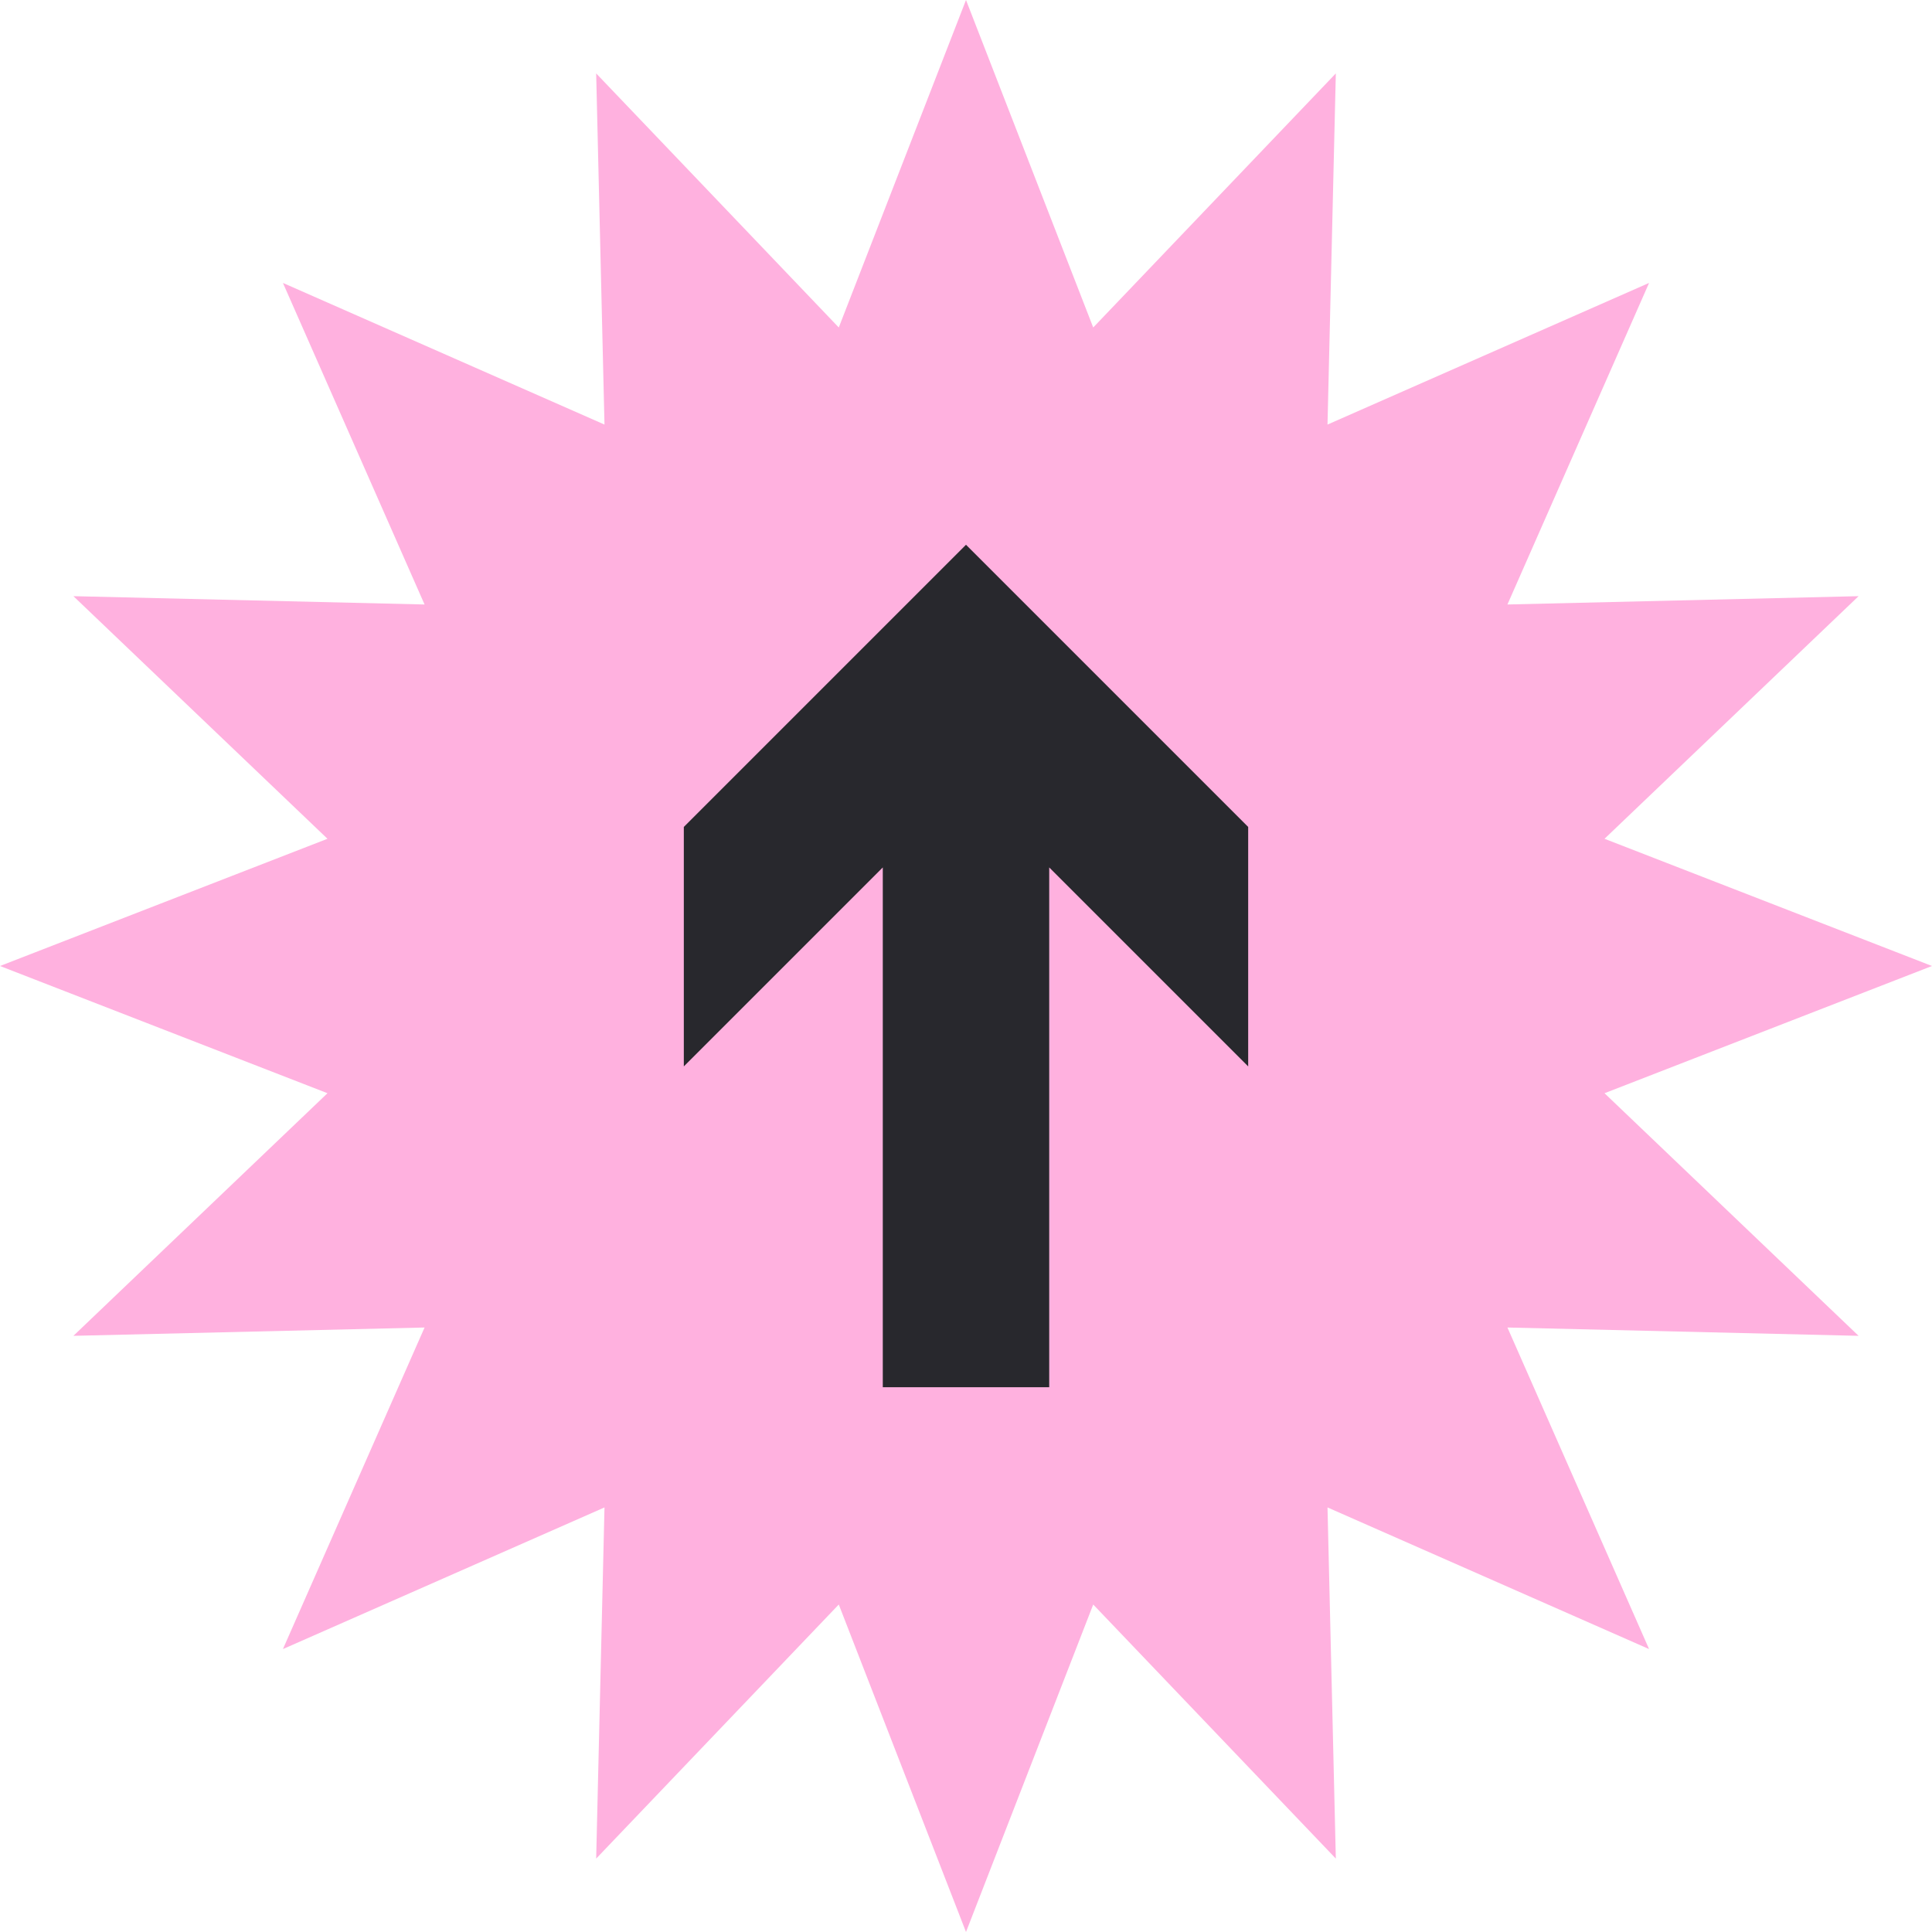
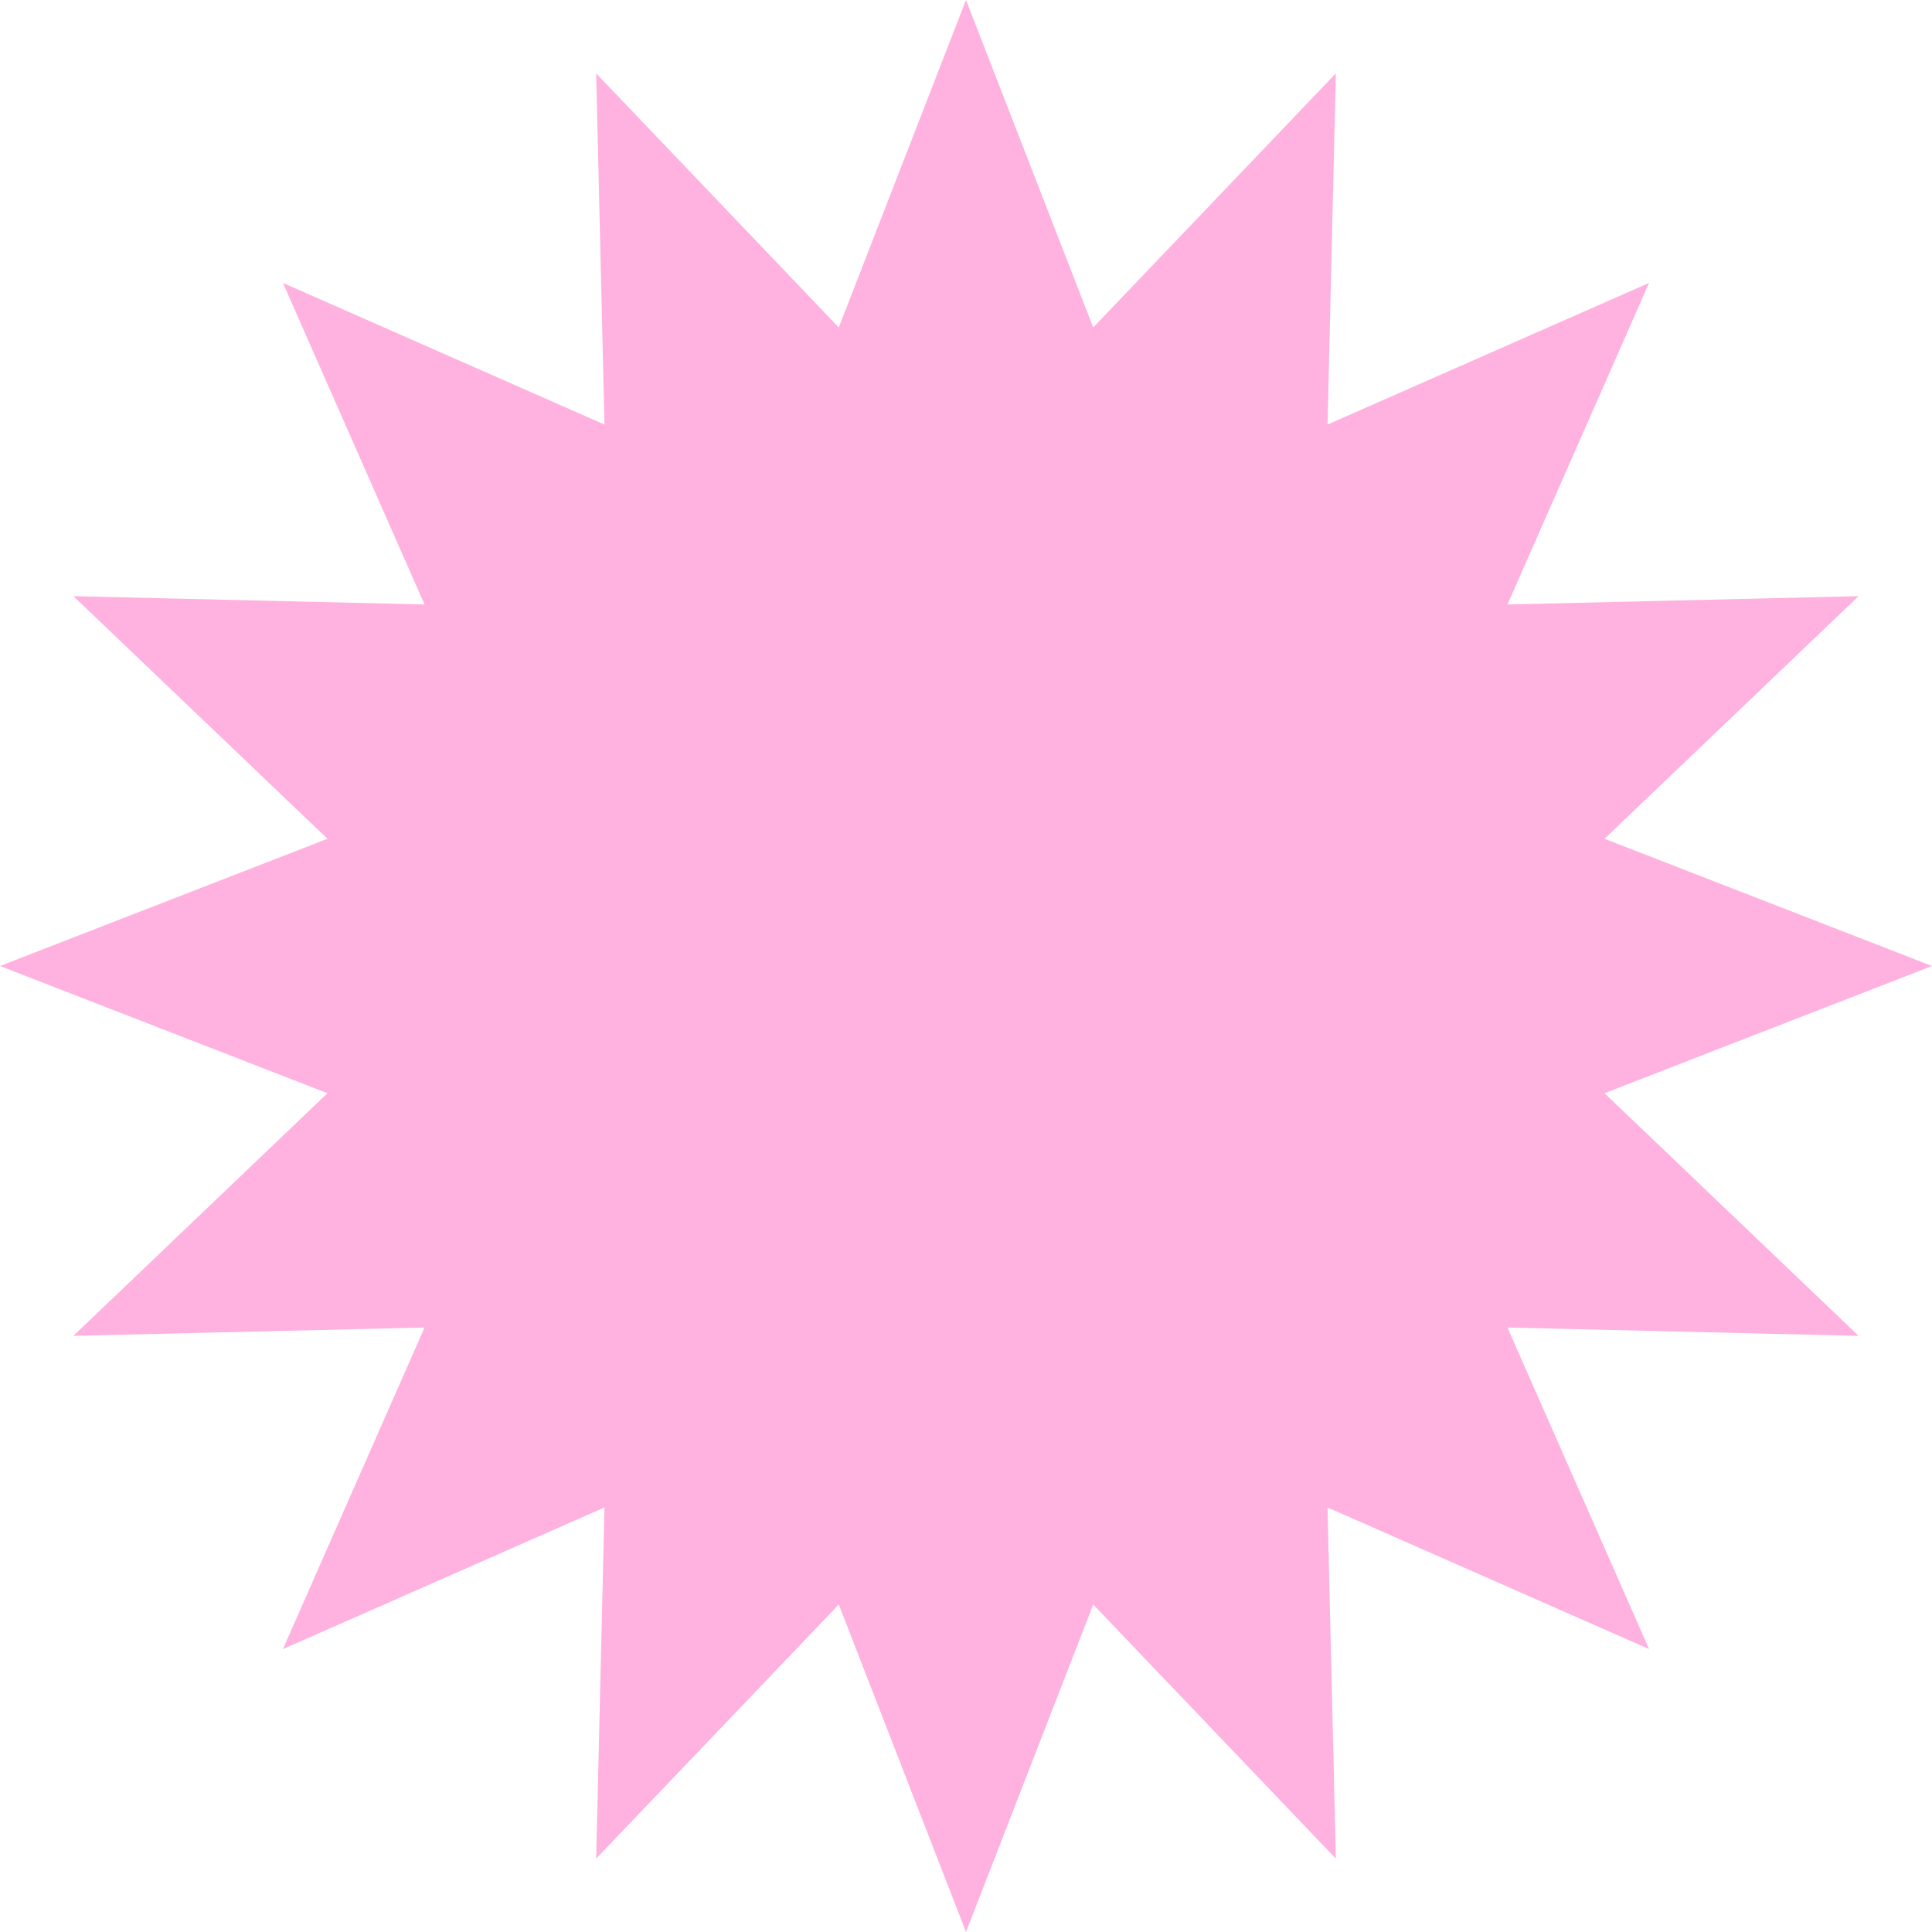
<svg xmlns="http://www.w3.org/2000/svg" id="Layer_2" data-name="Layer 2" viewBox="0 0 104.48 104.48">
  <defs>
    <style>
      .cls-1 {
        fill: #28282d;
      }

      .cls-1, .cls-2 {
        stroke-width: 0px;
      }

      .cls-2 {
        fill: #ffb1df;
      }
    </style>
  </defs>
  <g id="Layer_1-2" data-name="Layer 1">
    <g>
      <polygon class="cls-2" points="0 52.24 17.71 45.36 3.97 32.24 22.96 32.69 15.3 15.3 32.69 22.96 32.24 3.97 45.36 17.71 52.24 0 59.12 17.71 72.24 3.97 71.79 22.96 89.18 15.3 81.52 32.69 100.51 32.24 86.77 45.36 104.48 52.24 86.77 59.12 100.51 72.24 81.52 71.79 89.18 89.18 71.79 81.52 72.24 100.51 59.12 86.77 52.24 104.48 45.36 86.77 32.24 100.51 32.69 81.52 15.3 89.18 22.96 71.79 3.97 72.24 17.71 59.12 0 52.24" />
-       <polygon class="cls-1" points="67.5 44.72 52.24 29.46 36.98 44.72 36.98 57.67 47.74 46.91 47.74 75.02 56.74 75.02 56.74 46.91 67.5 57.67 67.5 44.72" />
    </g>
  </g>
</svg>